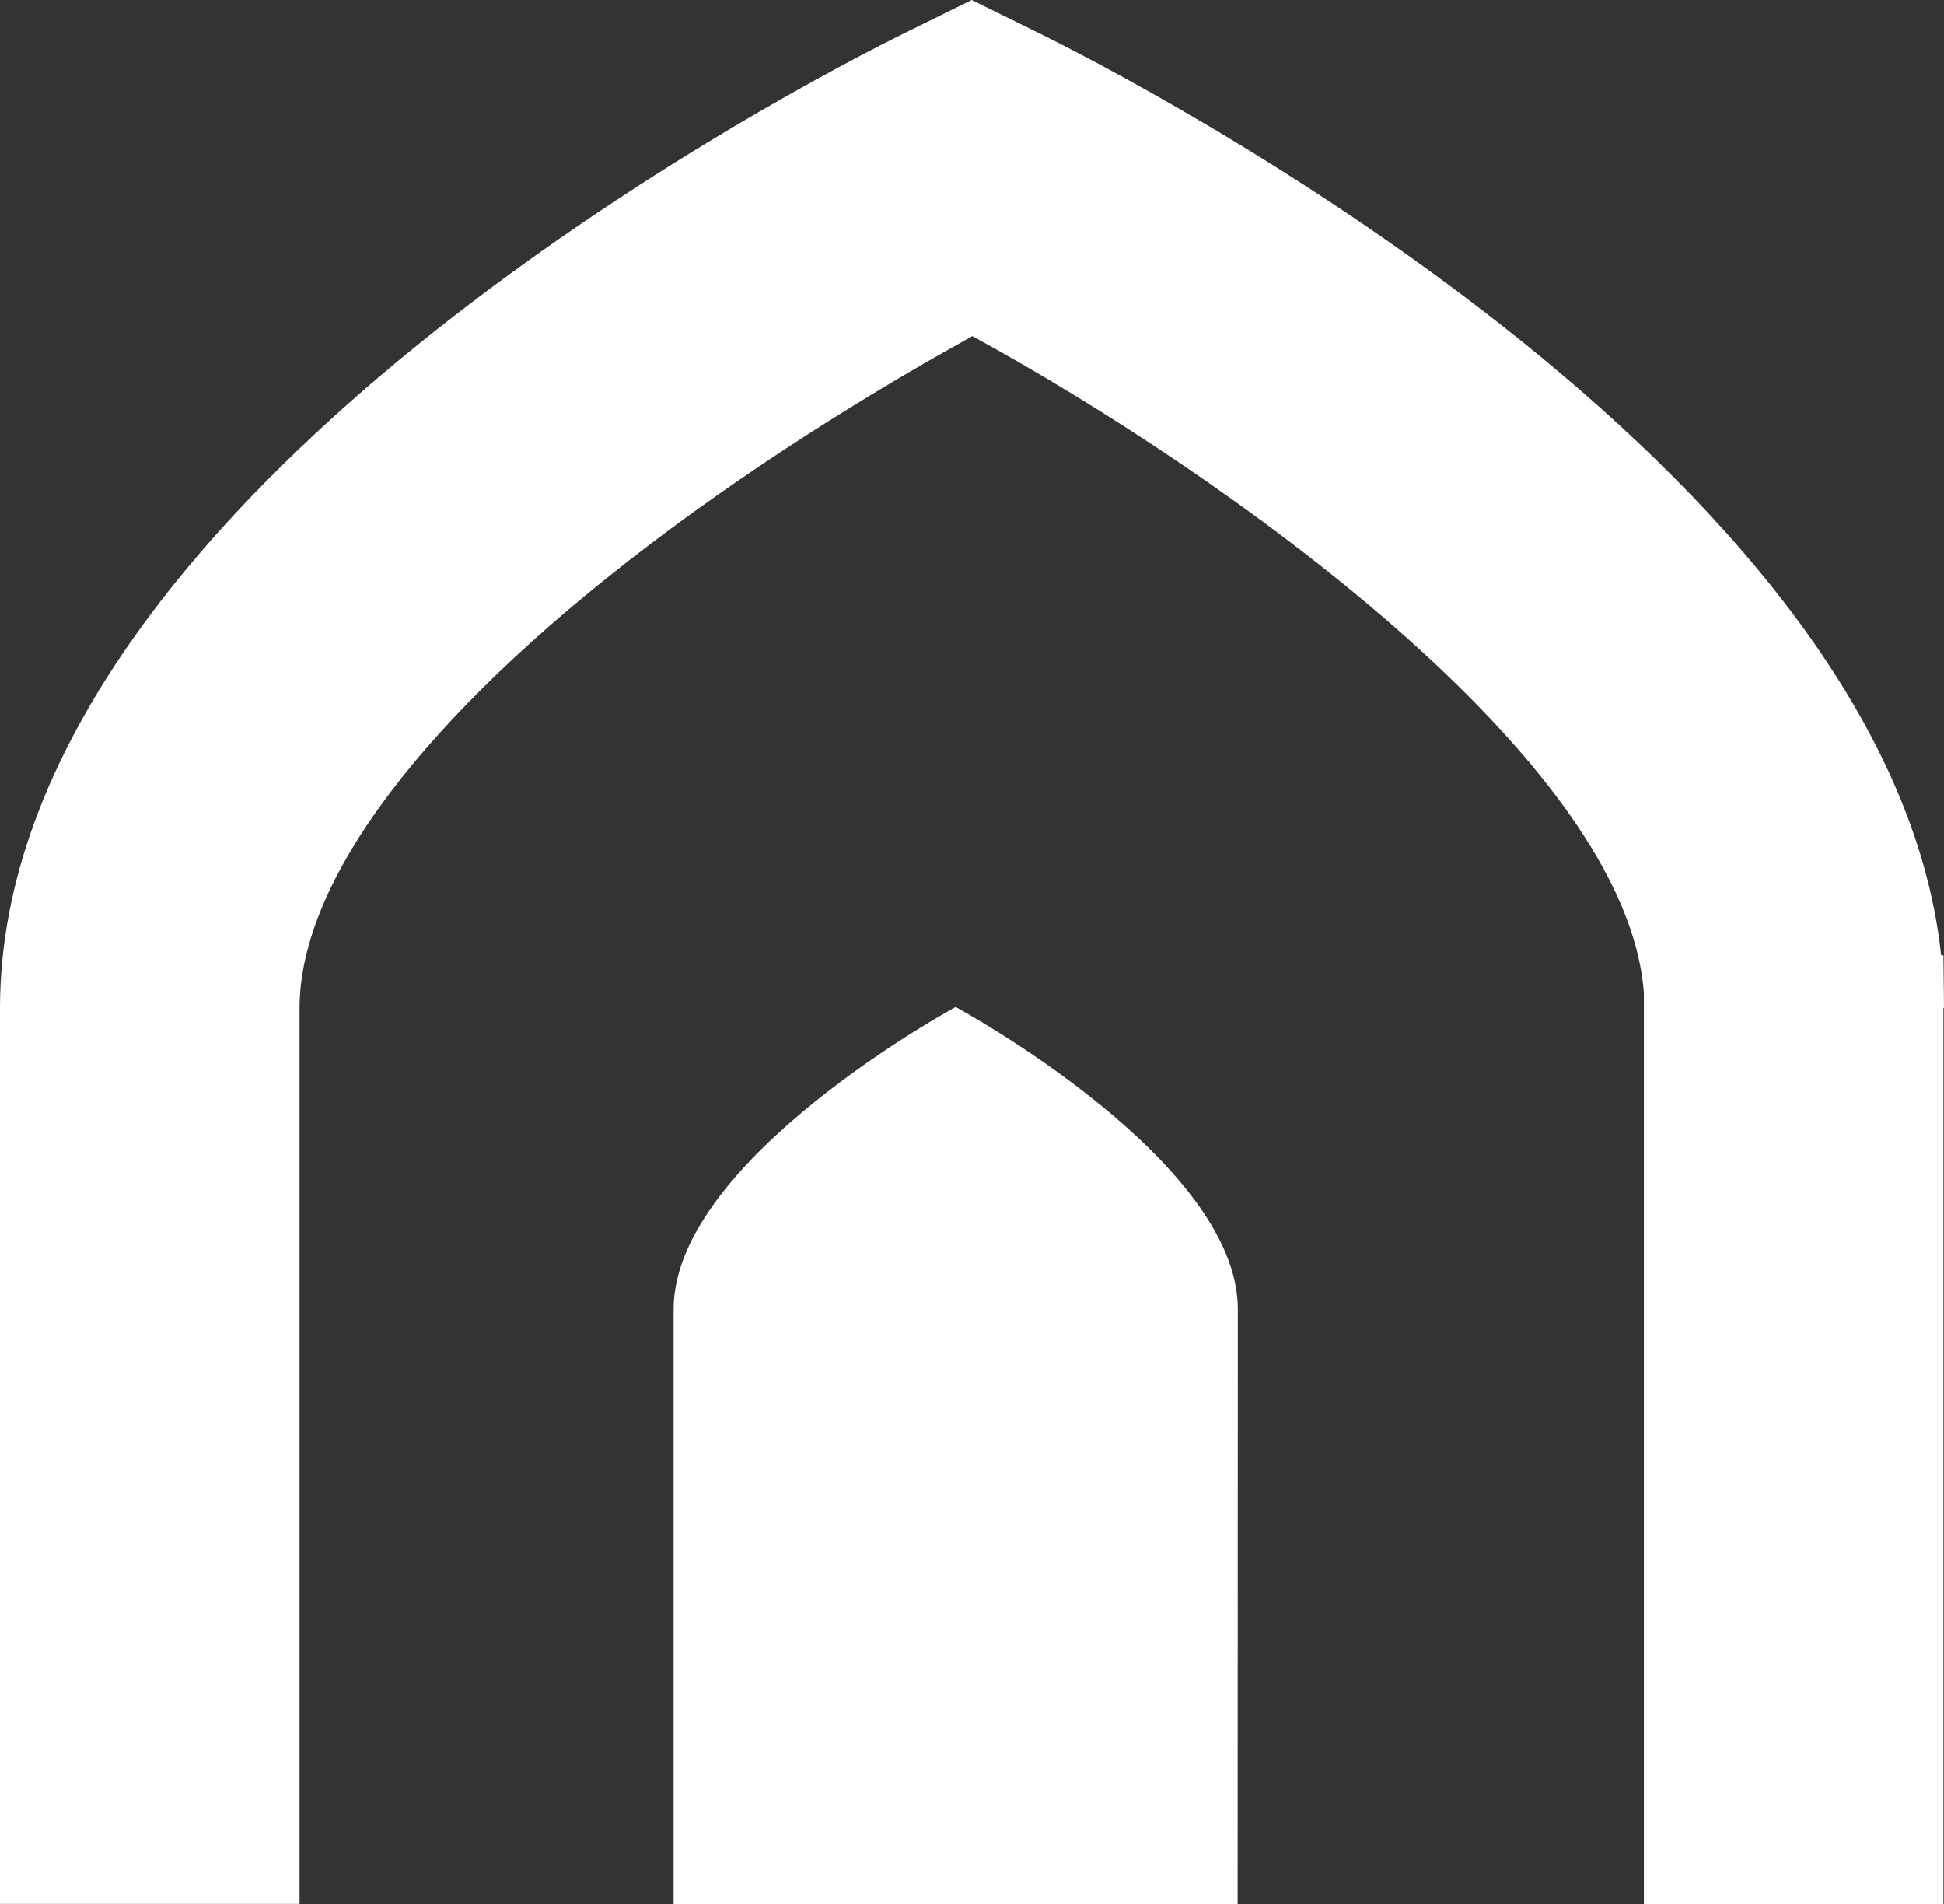
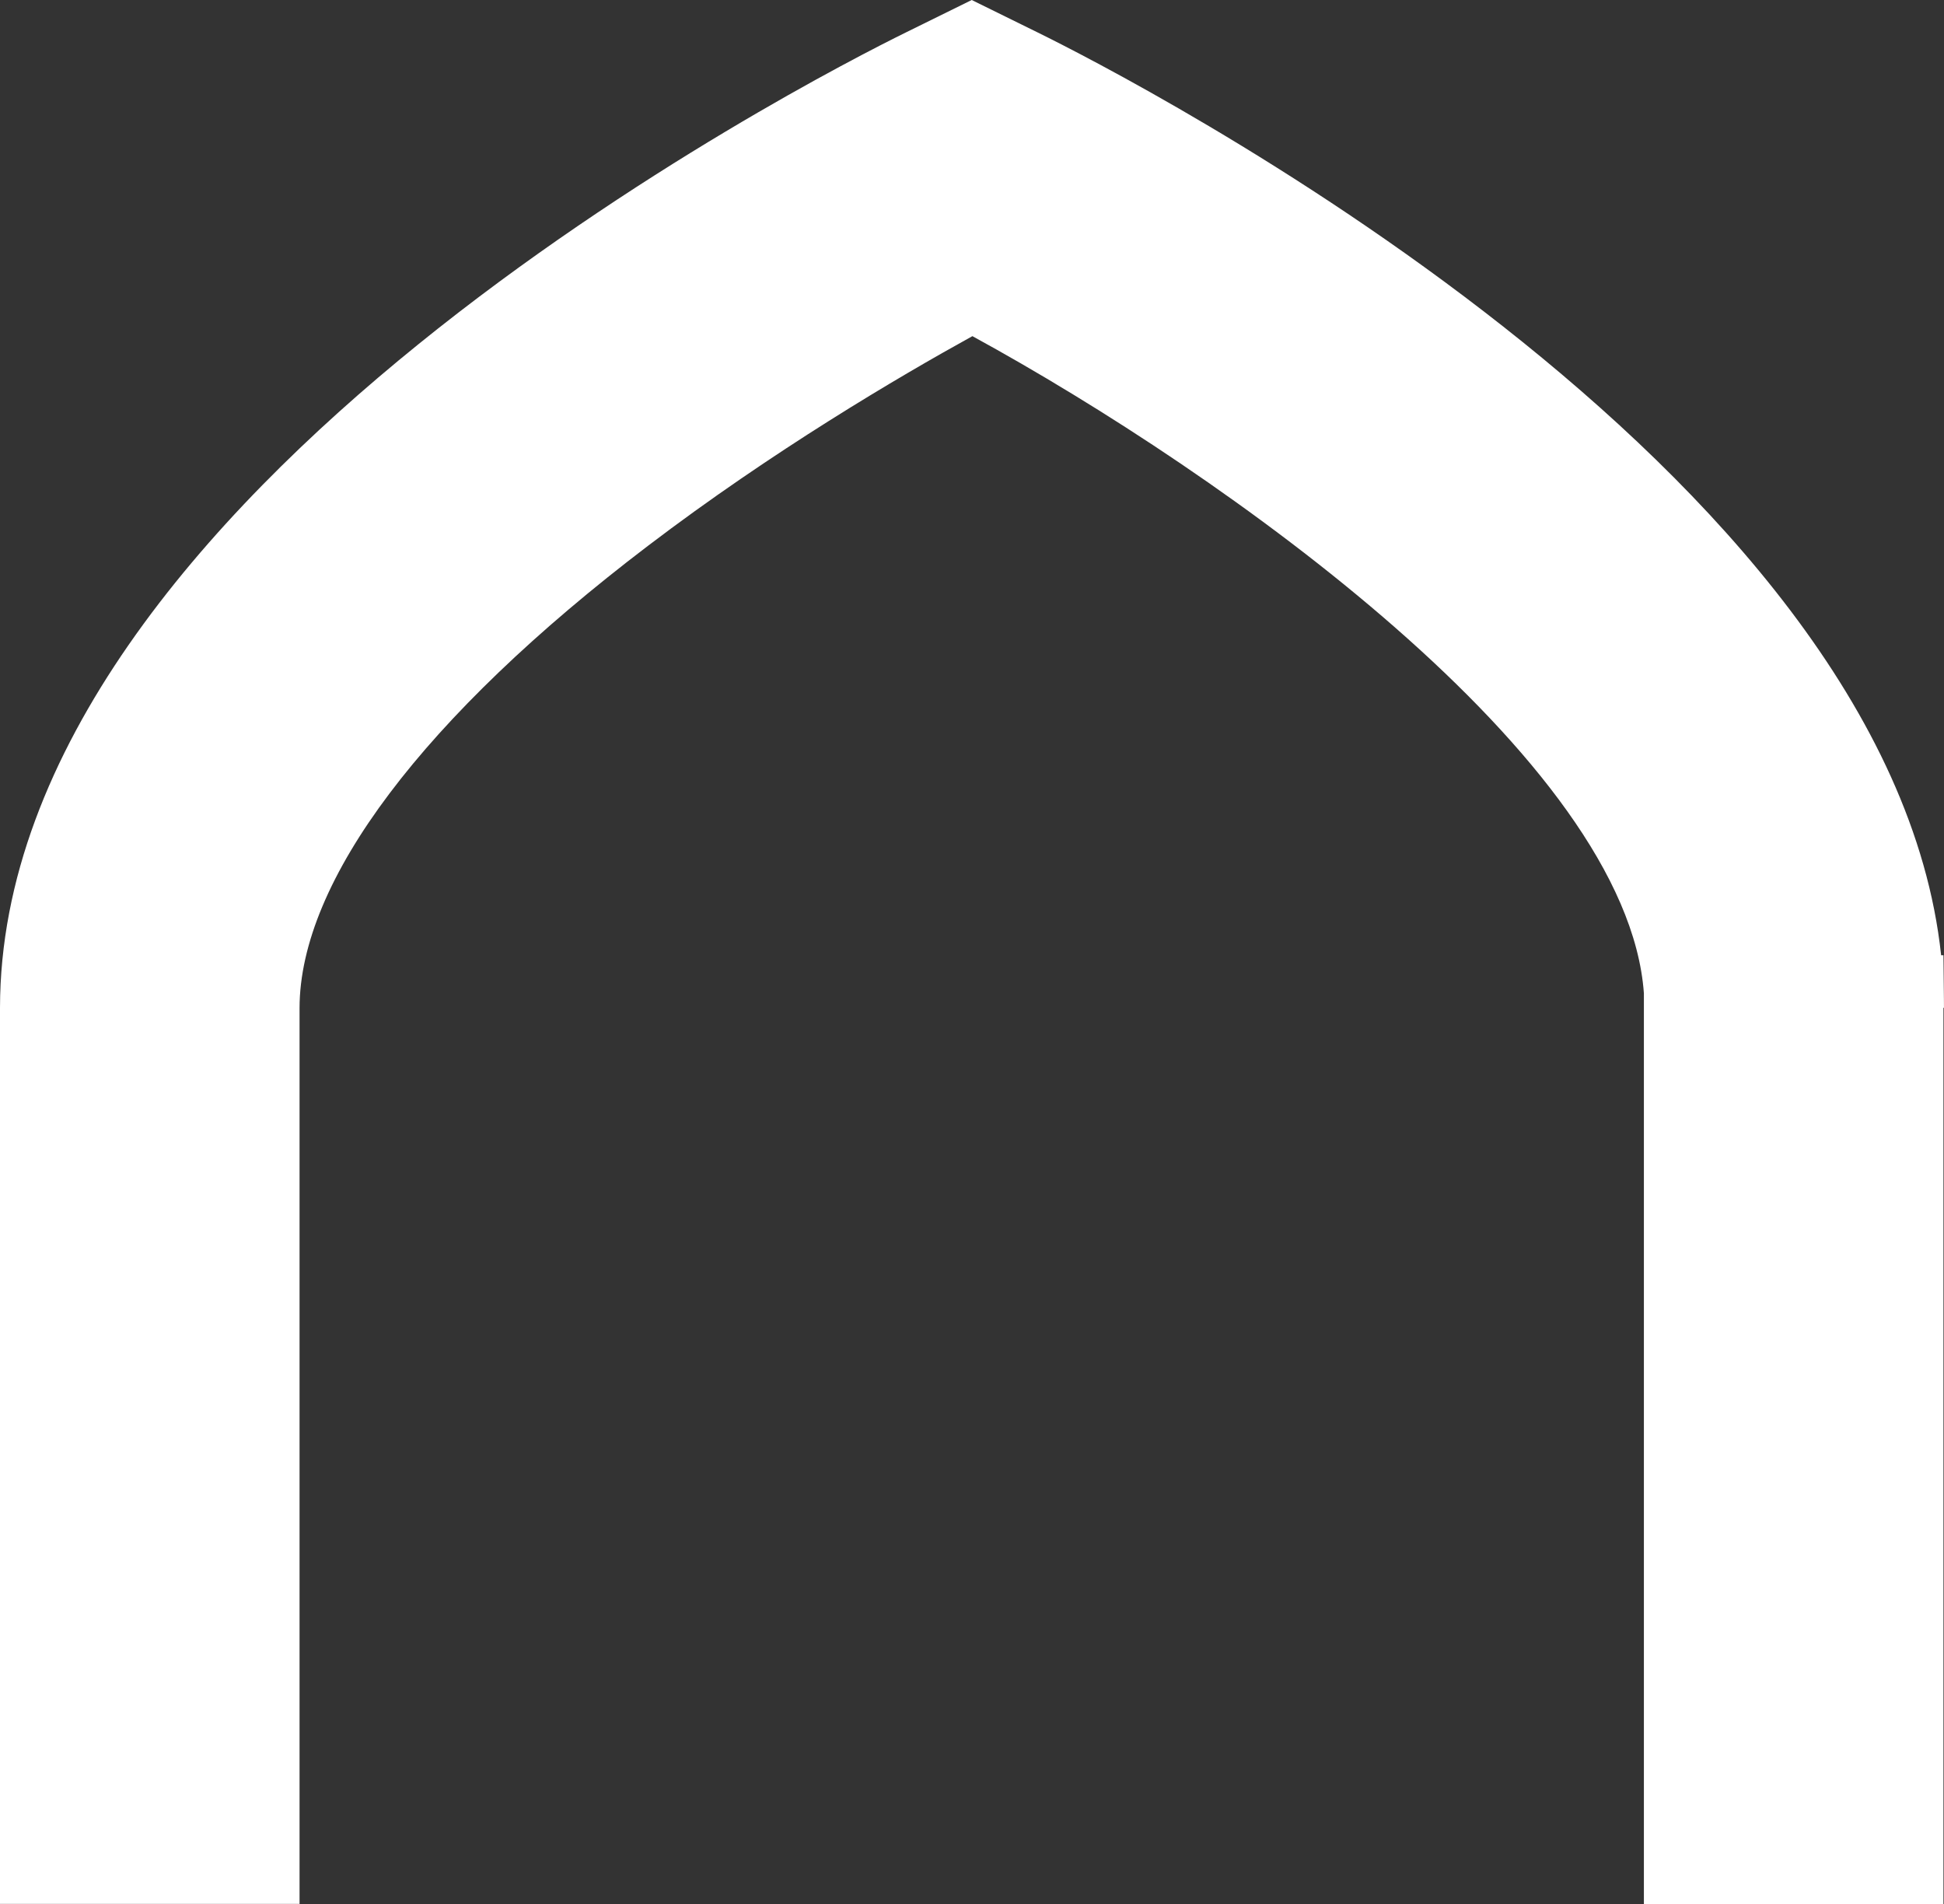
<svg xmlns="http://www.w3.org/2000/svg" id="Layer_1" x="0px" y="0px" width="77.876px" height="76.264px" viewBox="0 0 77.876 76.264" xml:space="preserve">
  <rect x="0" y="0" width="77.876" height="76.264" fill="#333333" stroke="none" />
  <g>
    <path fill="#FFFFFF" d="M77.873,40.017l-0.019-1.759h-0.093C75.658,18.633,45.163,3.069,41.577,1.304L38.927,0l-2.649,1.305  C32.565,3.133,0.019,19.756,0,40.368v35.884h12V40.373c0.005-5.093,4.961-11.667,13.957-18.512  c4.979-3.788,10.035-6.764,12.997-8.398c10.021,5.47,26.229,16.929,26.9,26.32v36.48h12v-35.9h0.021  C77.876,40.247,77.875,40.132,77.873,40.017z" />
-     <path fill="#FFFFFF" d="M38.283,40.329c0,0-11.292,6.107-11.298,12.099v23.836h22.594l0.008-23.836  C49.582,46.437,38.283,40.329,38.283,40.329z" />
  </g>
  <g>
-     <path fill="#FFFFFF" d="M217.733-132.558c-0.019-20.438-17.854-37.703-38.948-37.703c-21.061,0-38.868,17.266-38.885,37.702  l-0.036,37.928l12,0.012l0.036-37.929c0.012-13.938,12.324-25.713,26.885-25.713c14.241,0,26.337,11.212,26.926,24.704v38.933h12  v-31.929h0.027L217.733-132.558z" />
-     <path fill="#FFFFFF" d="M178.797-133.357c-5.996,0-11.278,4.857-11.283,10.853L167.5-94.623h22.594v-27.882h0.008  C190.096-128.5,184.793-133.357,178.797-133.357z" />
-   </g>
+     </g>
  <g>
    <path fill="#FFFFFF" d="M348.248-104.194c-0.023-27.686-23.463-51.075-51.187-51.075c-27.677,0-51.077,23.39-51.1,51.045  l-0.057,9.843l12,0.07l0.057-9.873c0.017-21.187,17.922-39.085,39.1-39.085c20.733,0,38.337,17.08,39.156,37.62v11.303h12v-3.843  h0.034L348.248-104.194z" />
-     <path fill="#FFFFFF" d="M297.073-115.799c-9.148,0-17.206,7.604-17.213,16.984l-0.022,4.507h34.47v-4.507h0.013  C314.312-108.196,306.221-115.799,297.073-115.799z" />
  </g>
</svg>